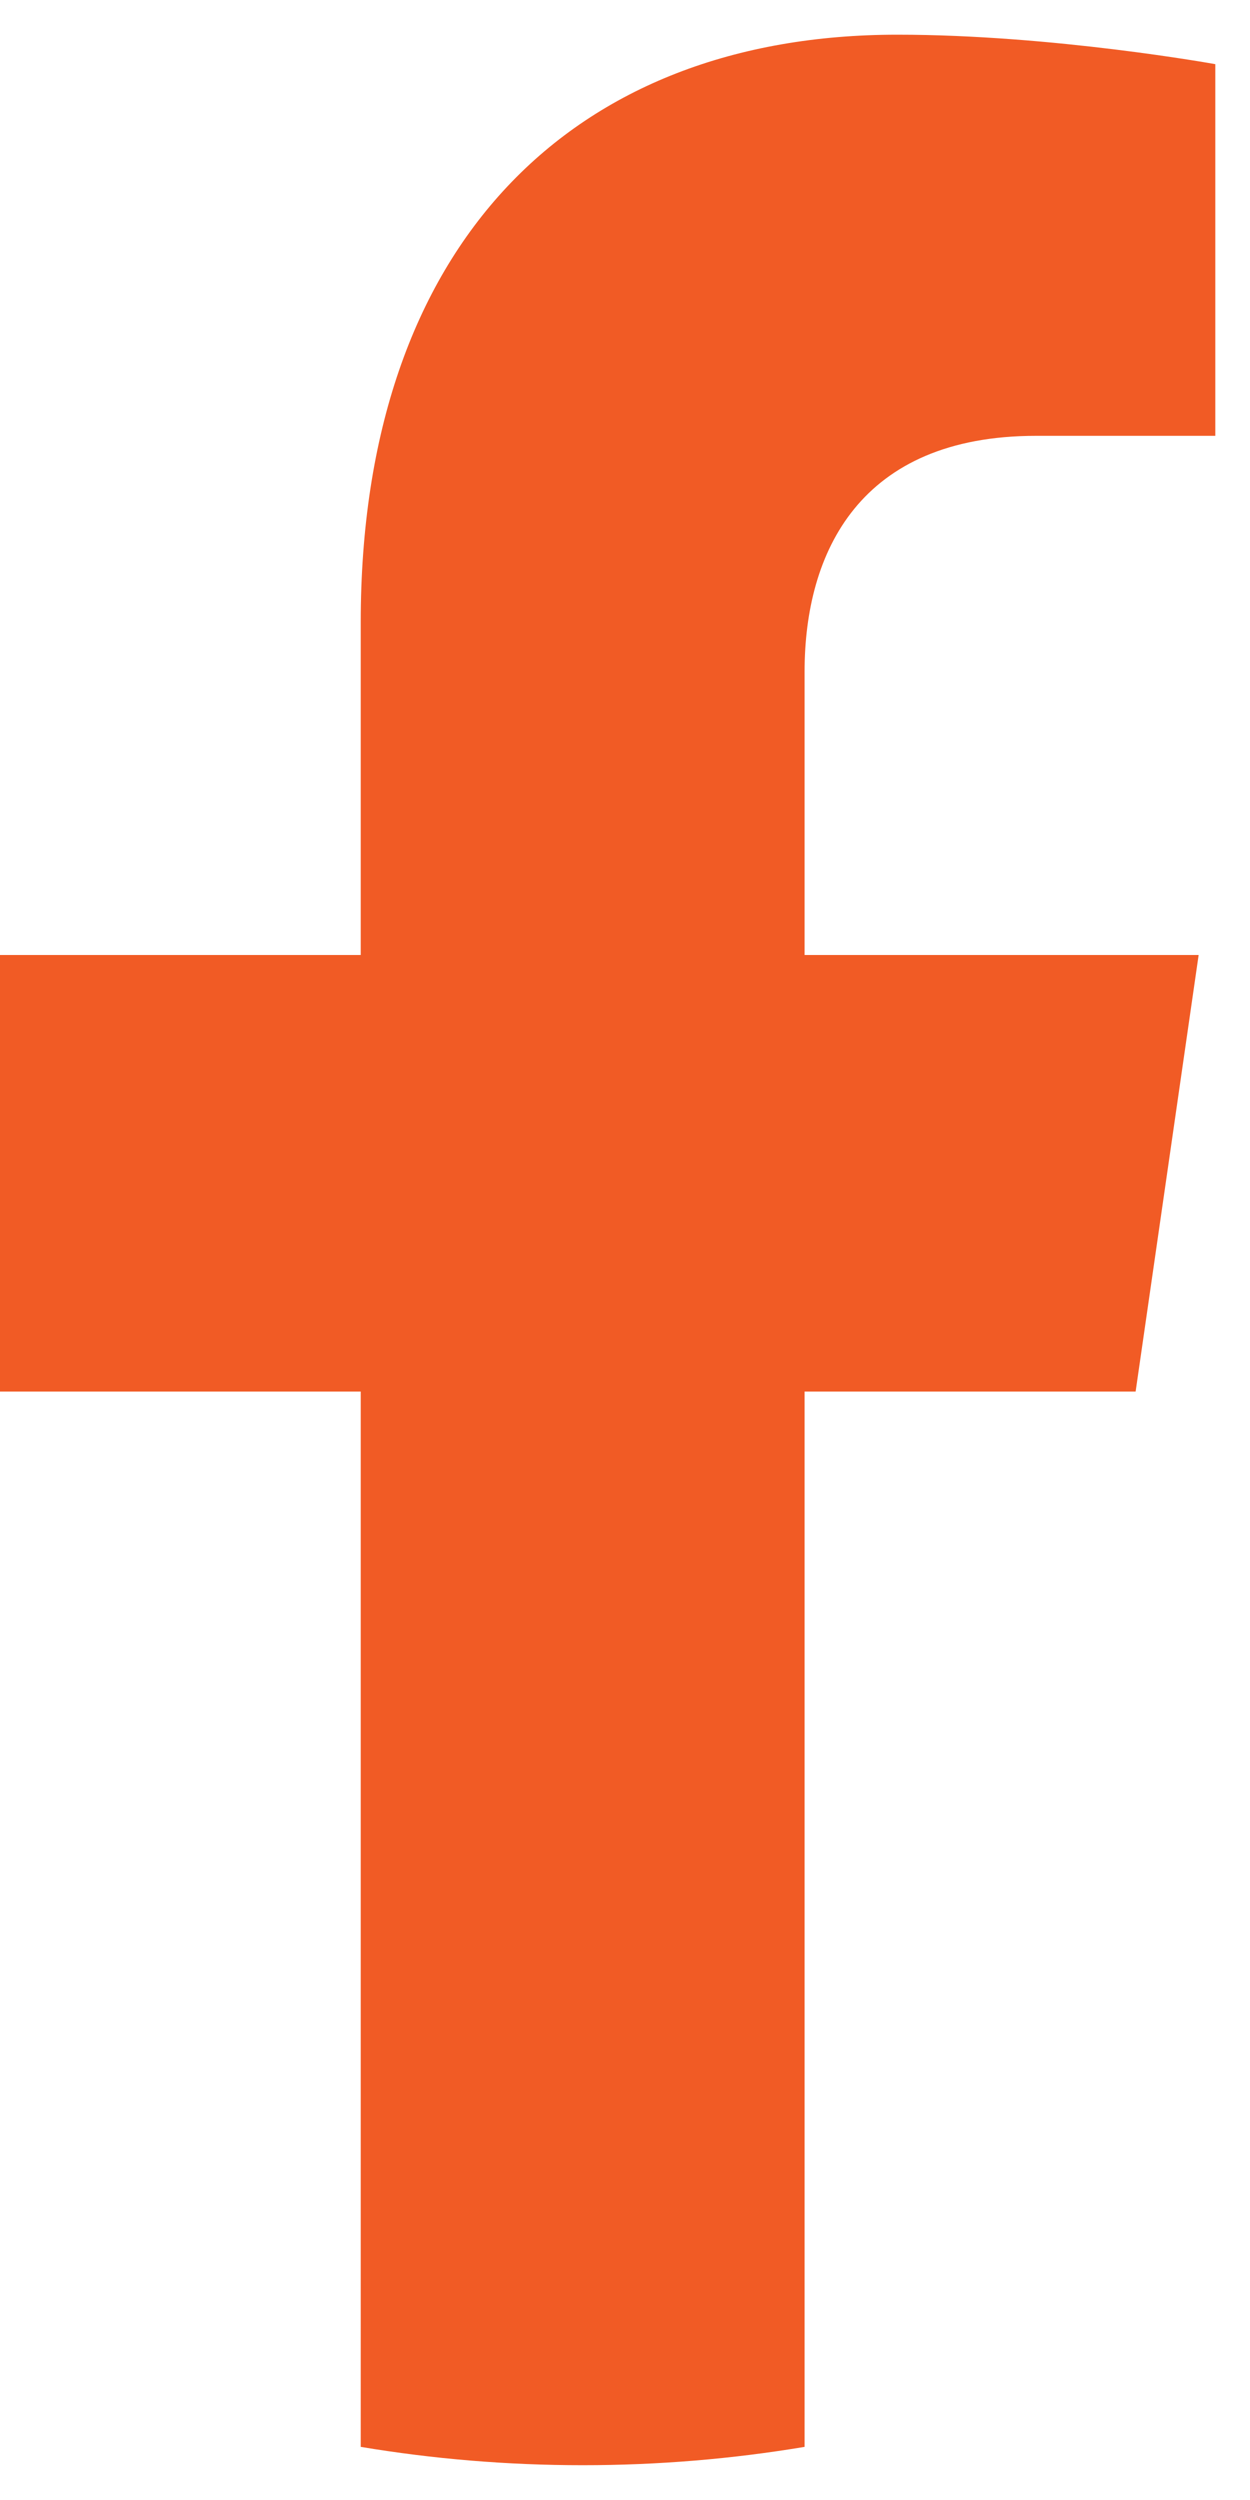
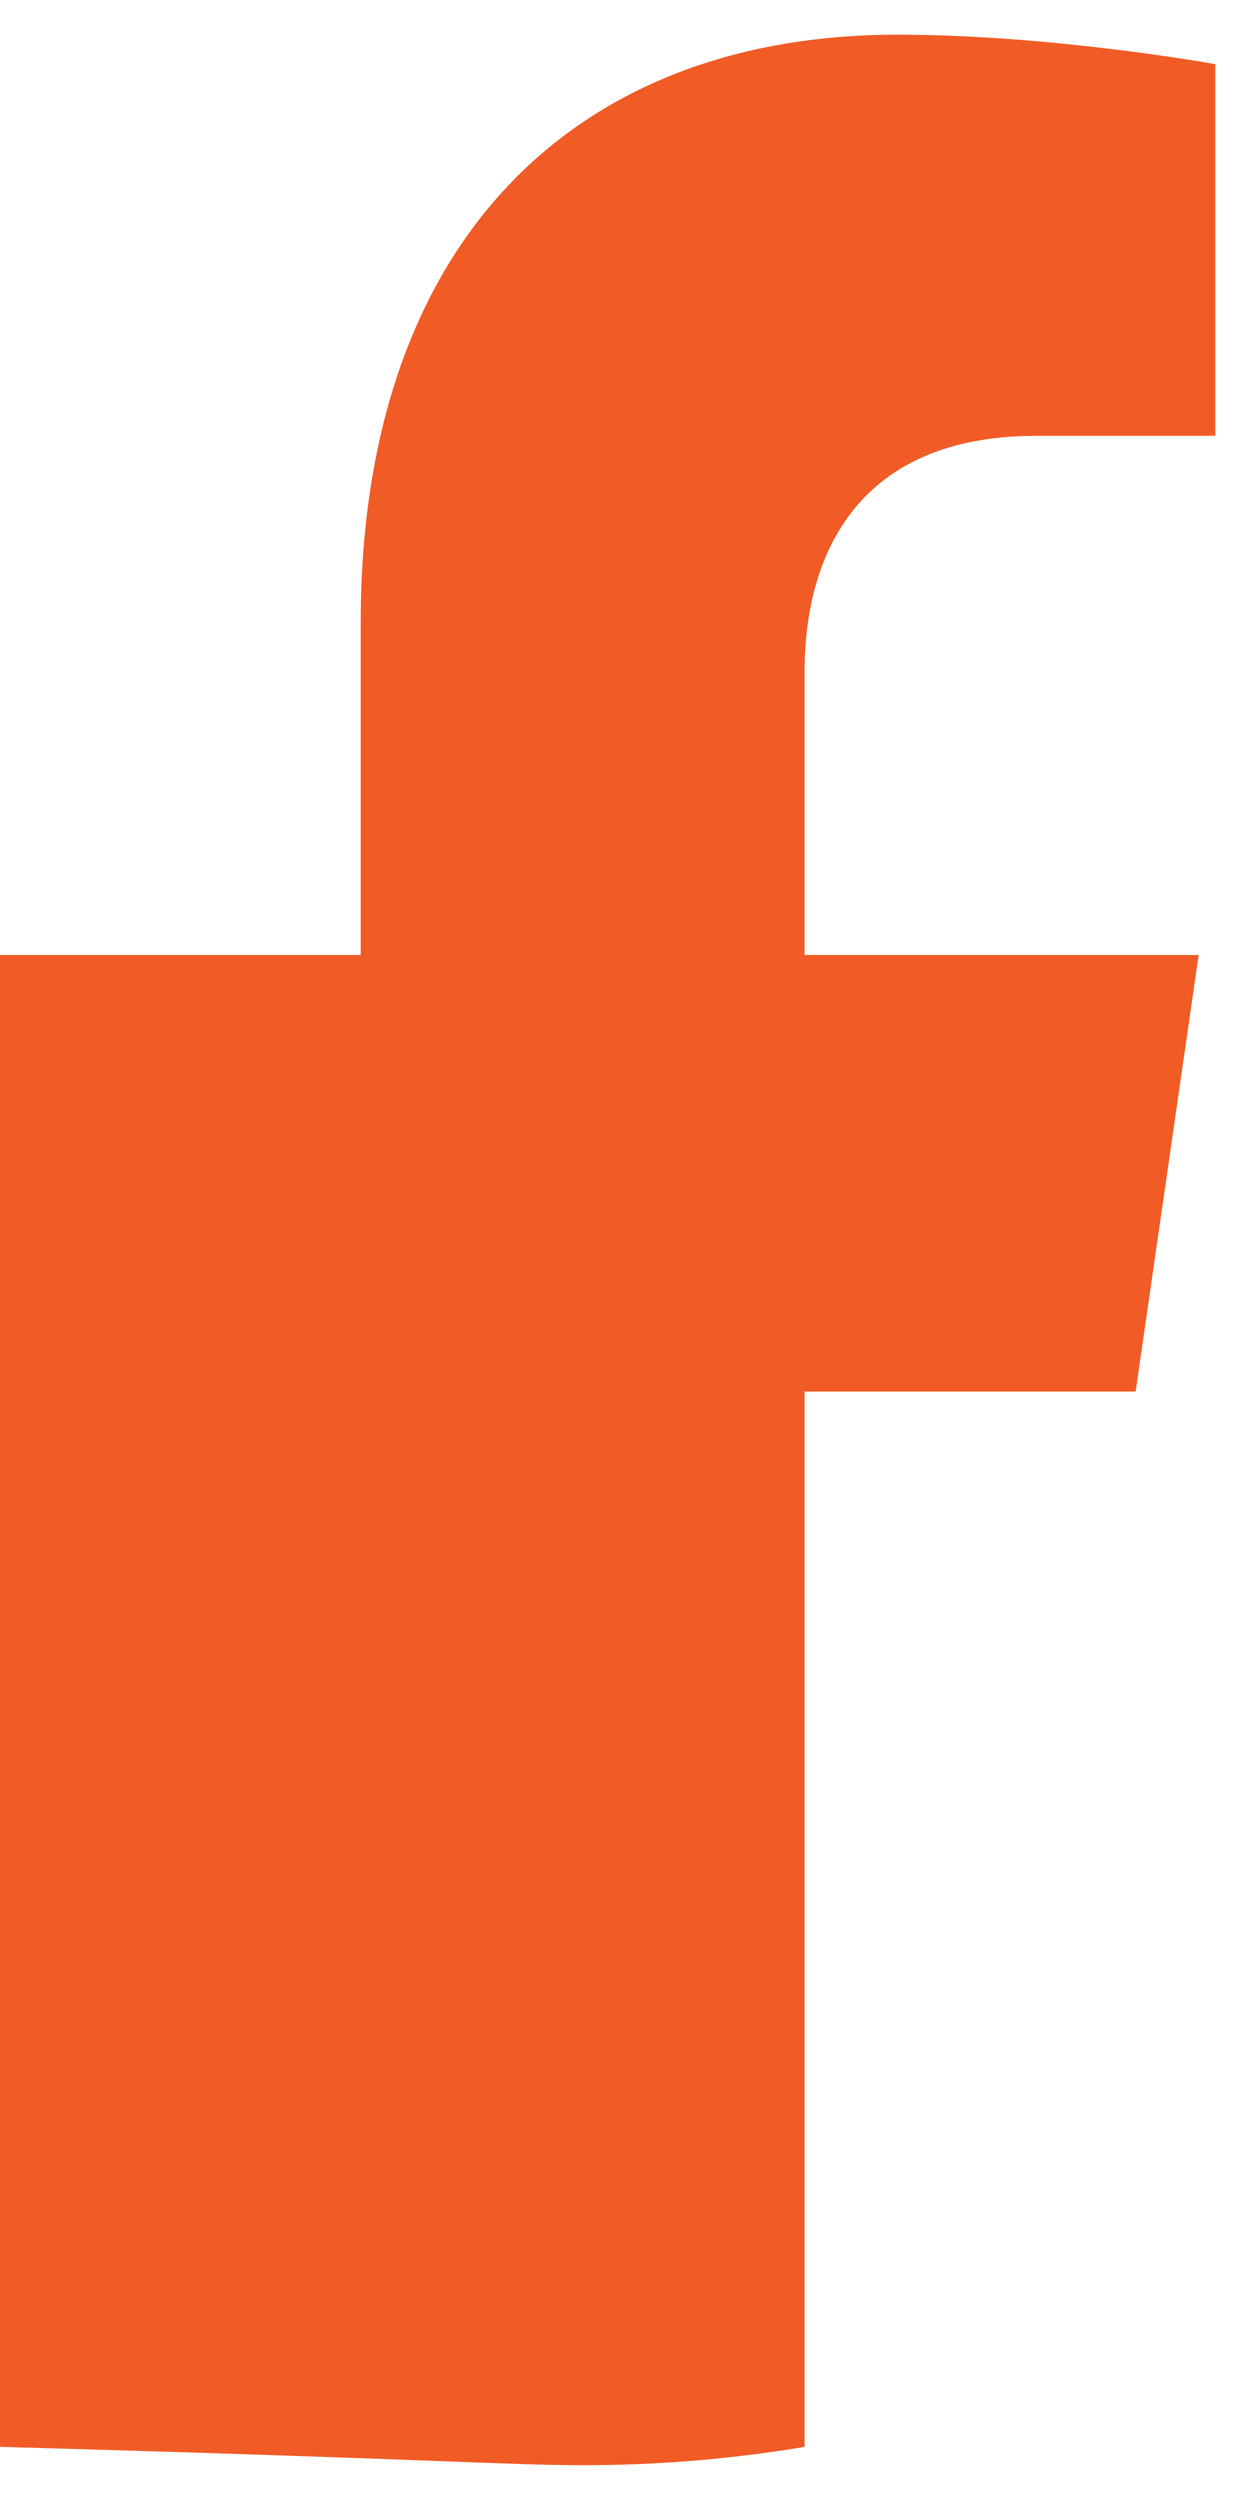
<svg xmlns="http://www.w3.org/2000/svg" width="12" height="24" viewBox="0 0 12 24" fill="none">
-   <path d="M10.902 13.359L11.507 9.168H7.724V6.448C7.724 5.301 8.253 4.184 9.947 4.184H11.667V0.616C11.667 0.616 10.106 0.333 8.614 0.333C5.499 0.333 3.463 2.34 3.463 5.973V9.168H0V13.359H3.463V23.49C4.157 23.606 4.869 23.666 5.594 23.666C6.319 23.666 7.03 23.606 7.724 23.49V13.359H10.902Z" fill="#F15B25" />
+   <path d="M10.902 13.359L11.507 9.168H7.724V6.448C7.724 5.301 8.253 4.184 9.947 4.184H11.667V0.616C11.667 0.616 10.106 0.333 8.614 0.333C5.499 0.333 3.463 2.34 3.463 5.973V9.168H0V13.359V23.49C4.157 23.606 4.869 23.666 5.594 23.666C6.319 23.666 7.03 23.606 7.724 23.49V13.359H10.902Z" fill="#F15B25" />
</svg>